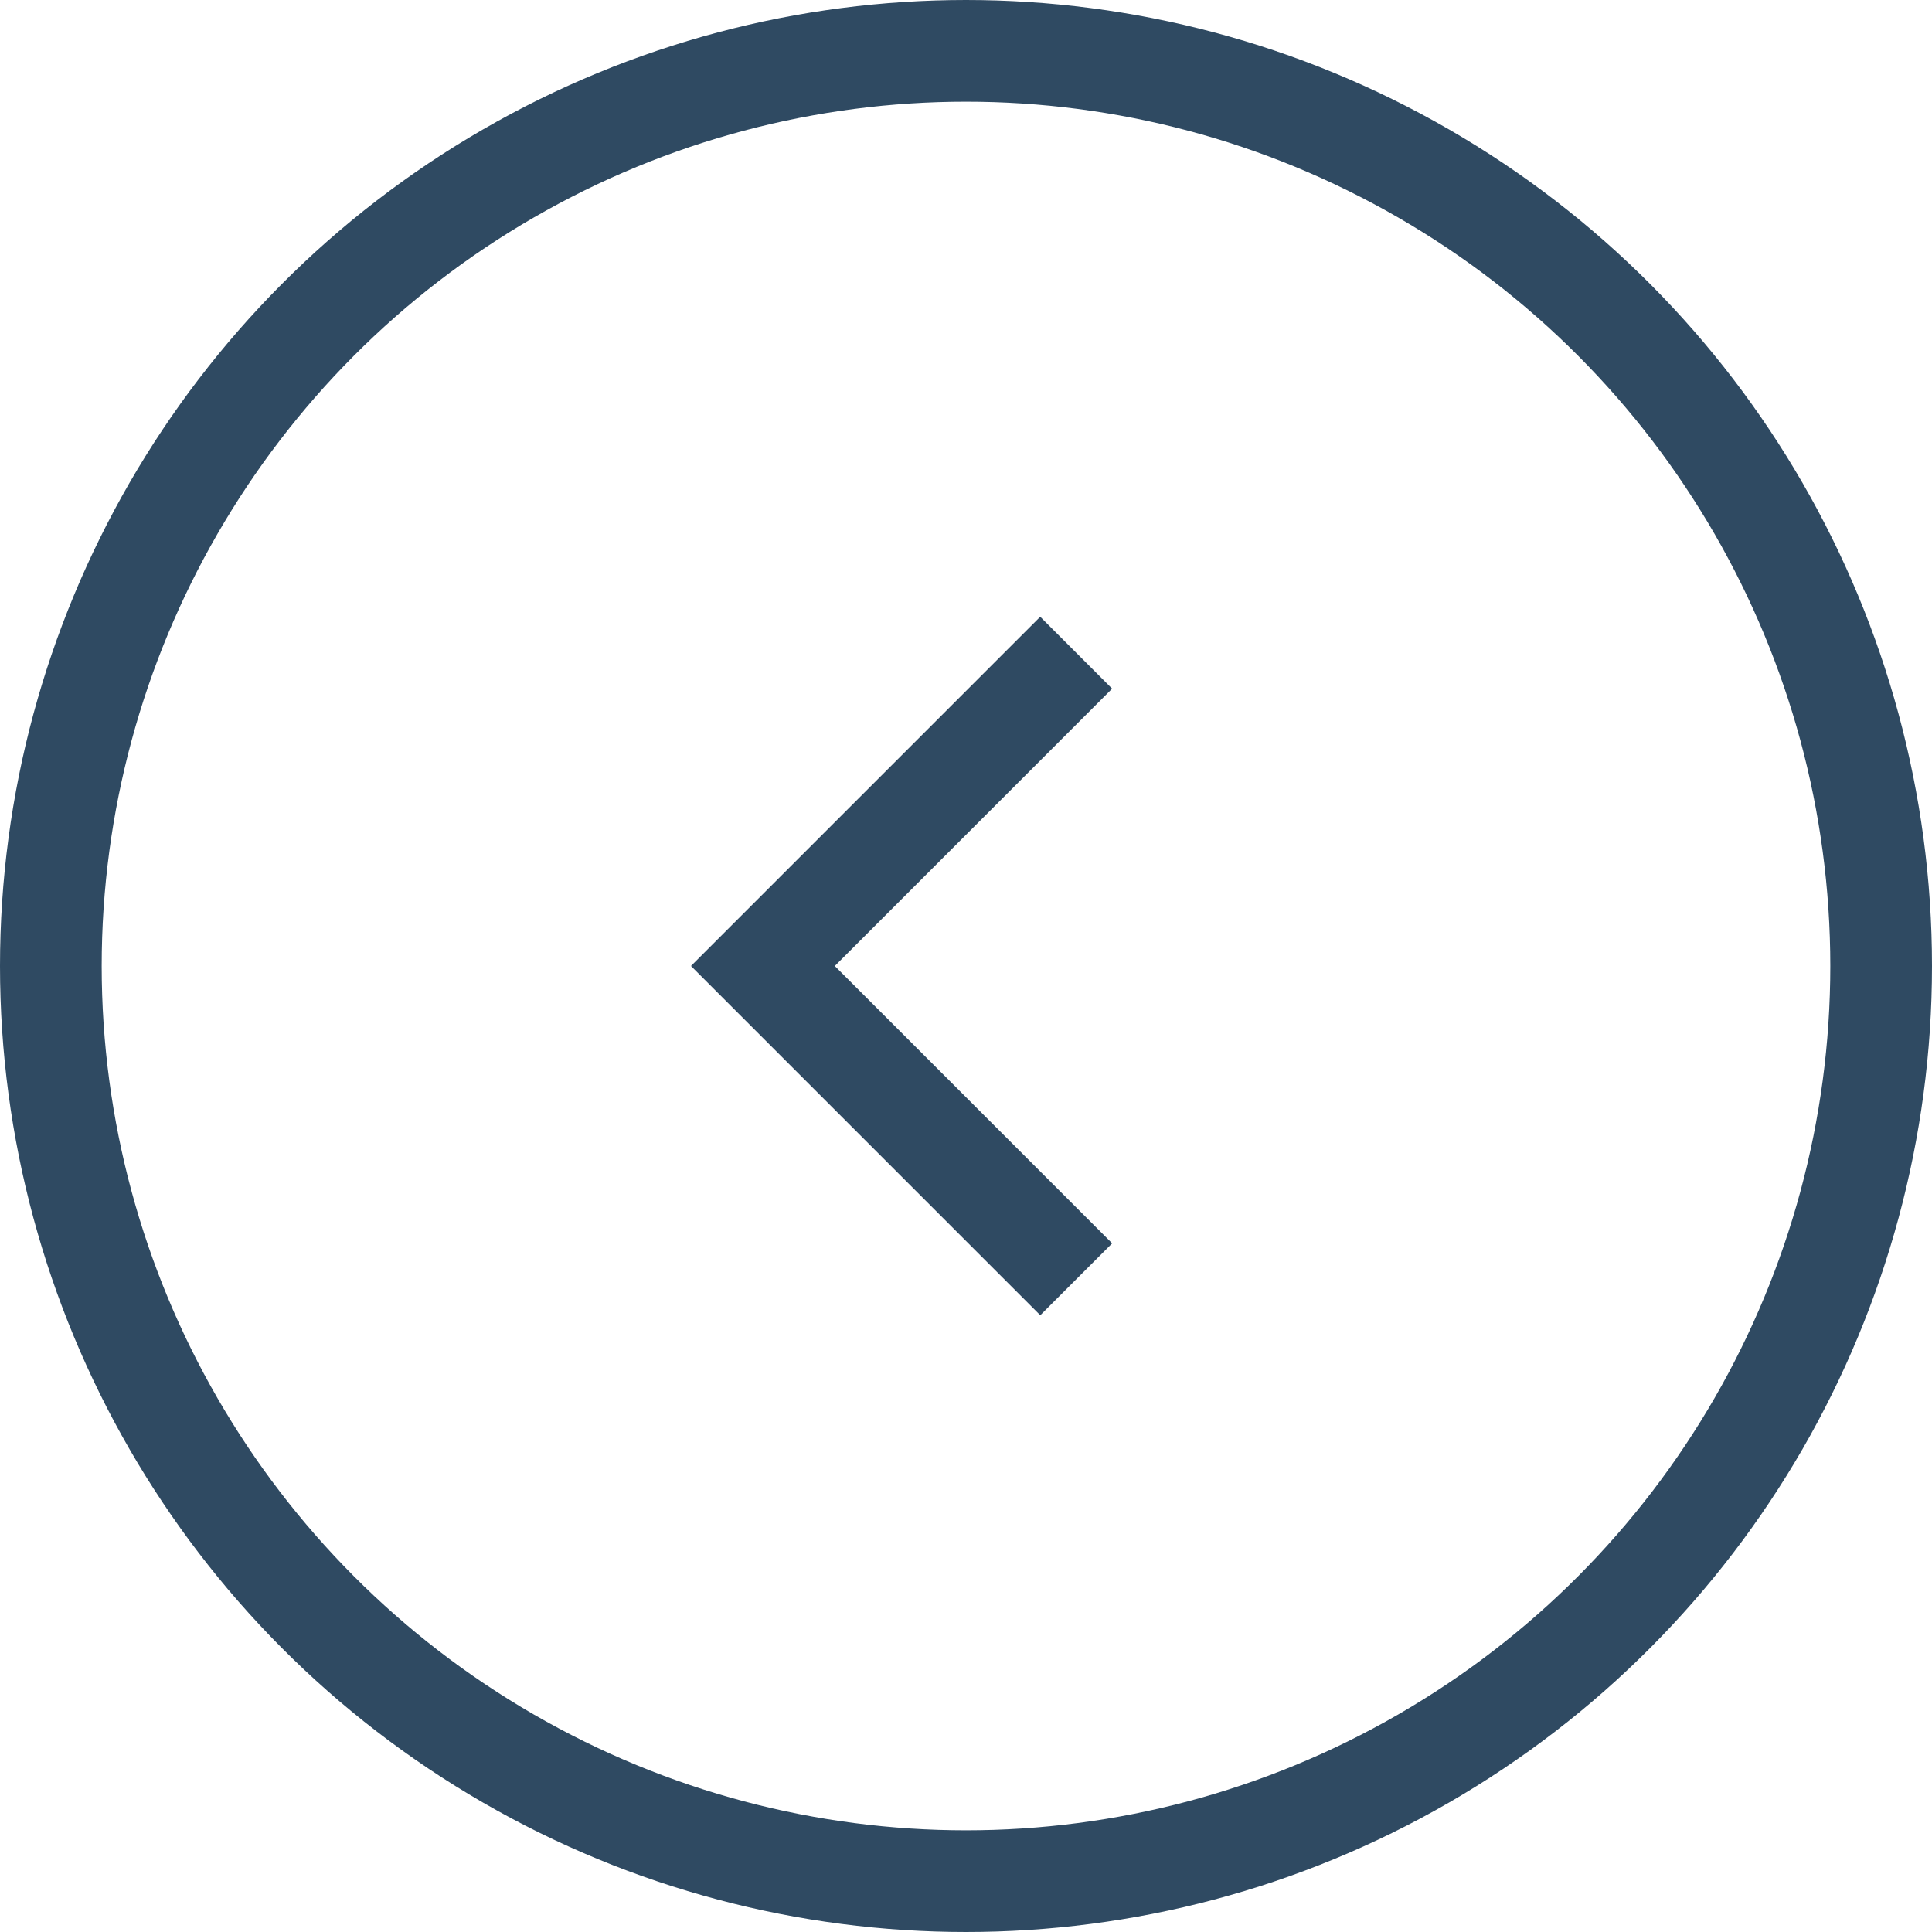
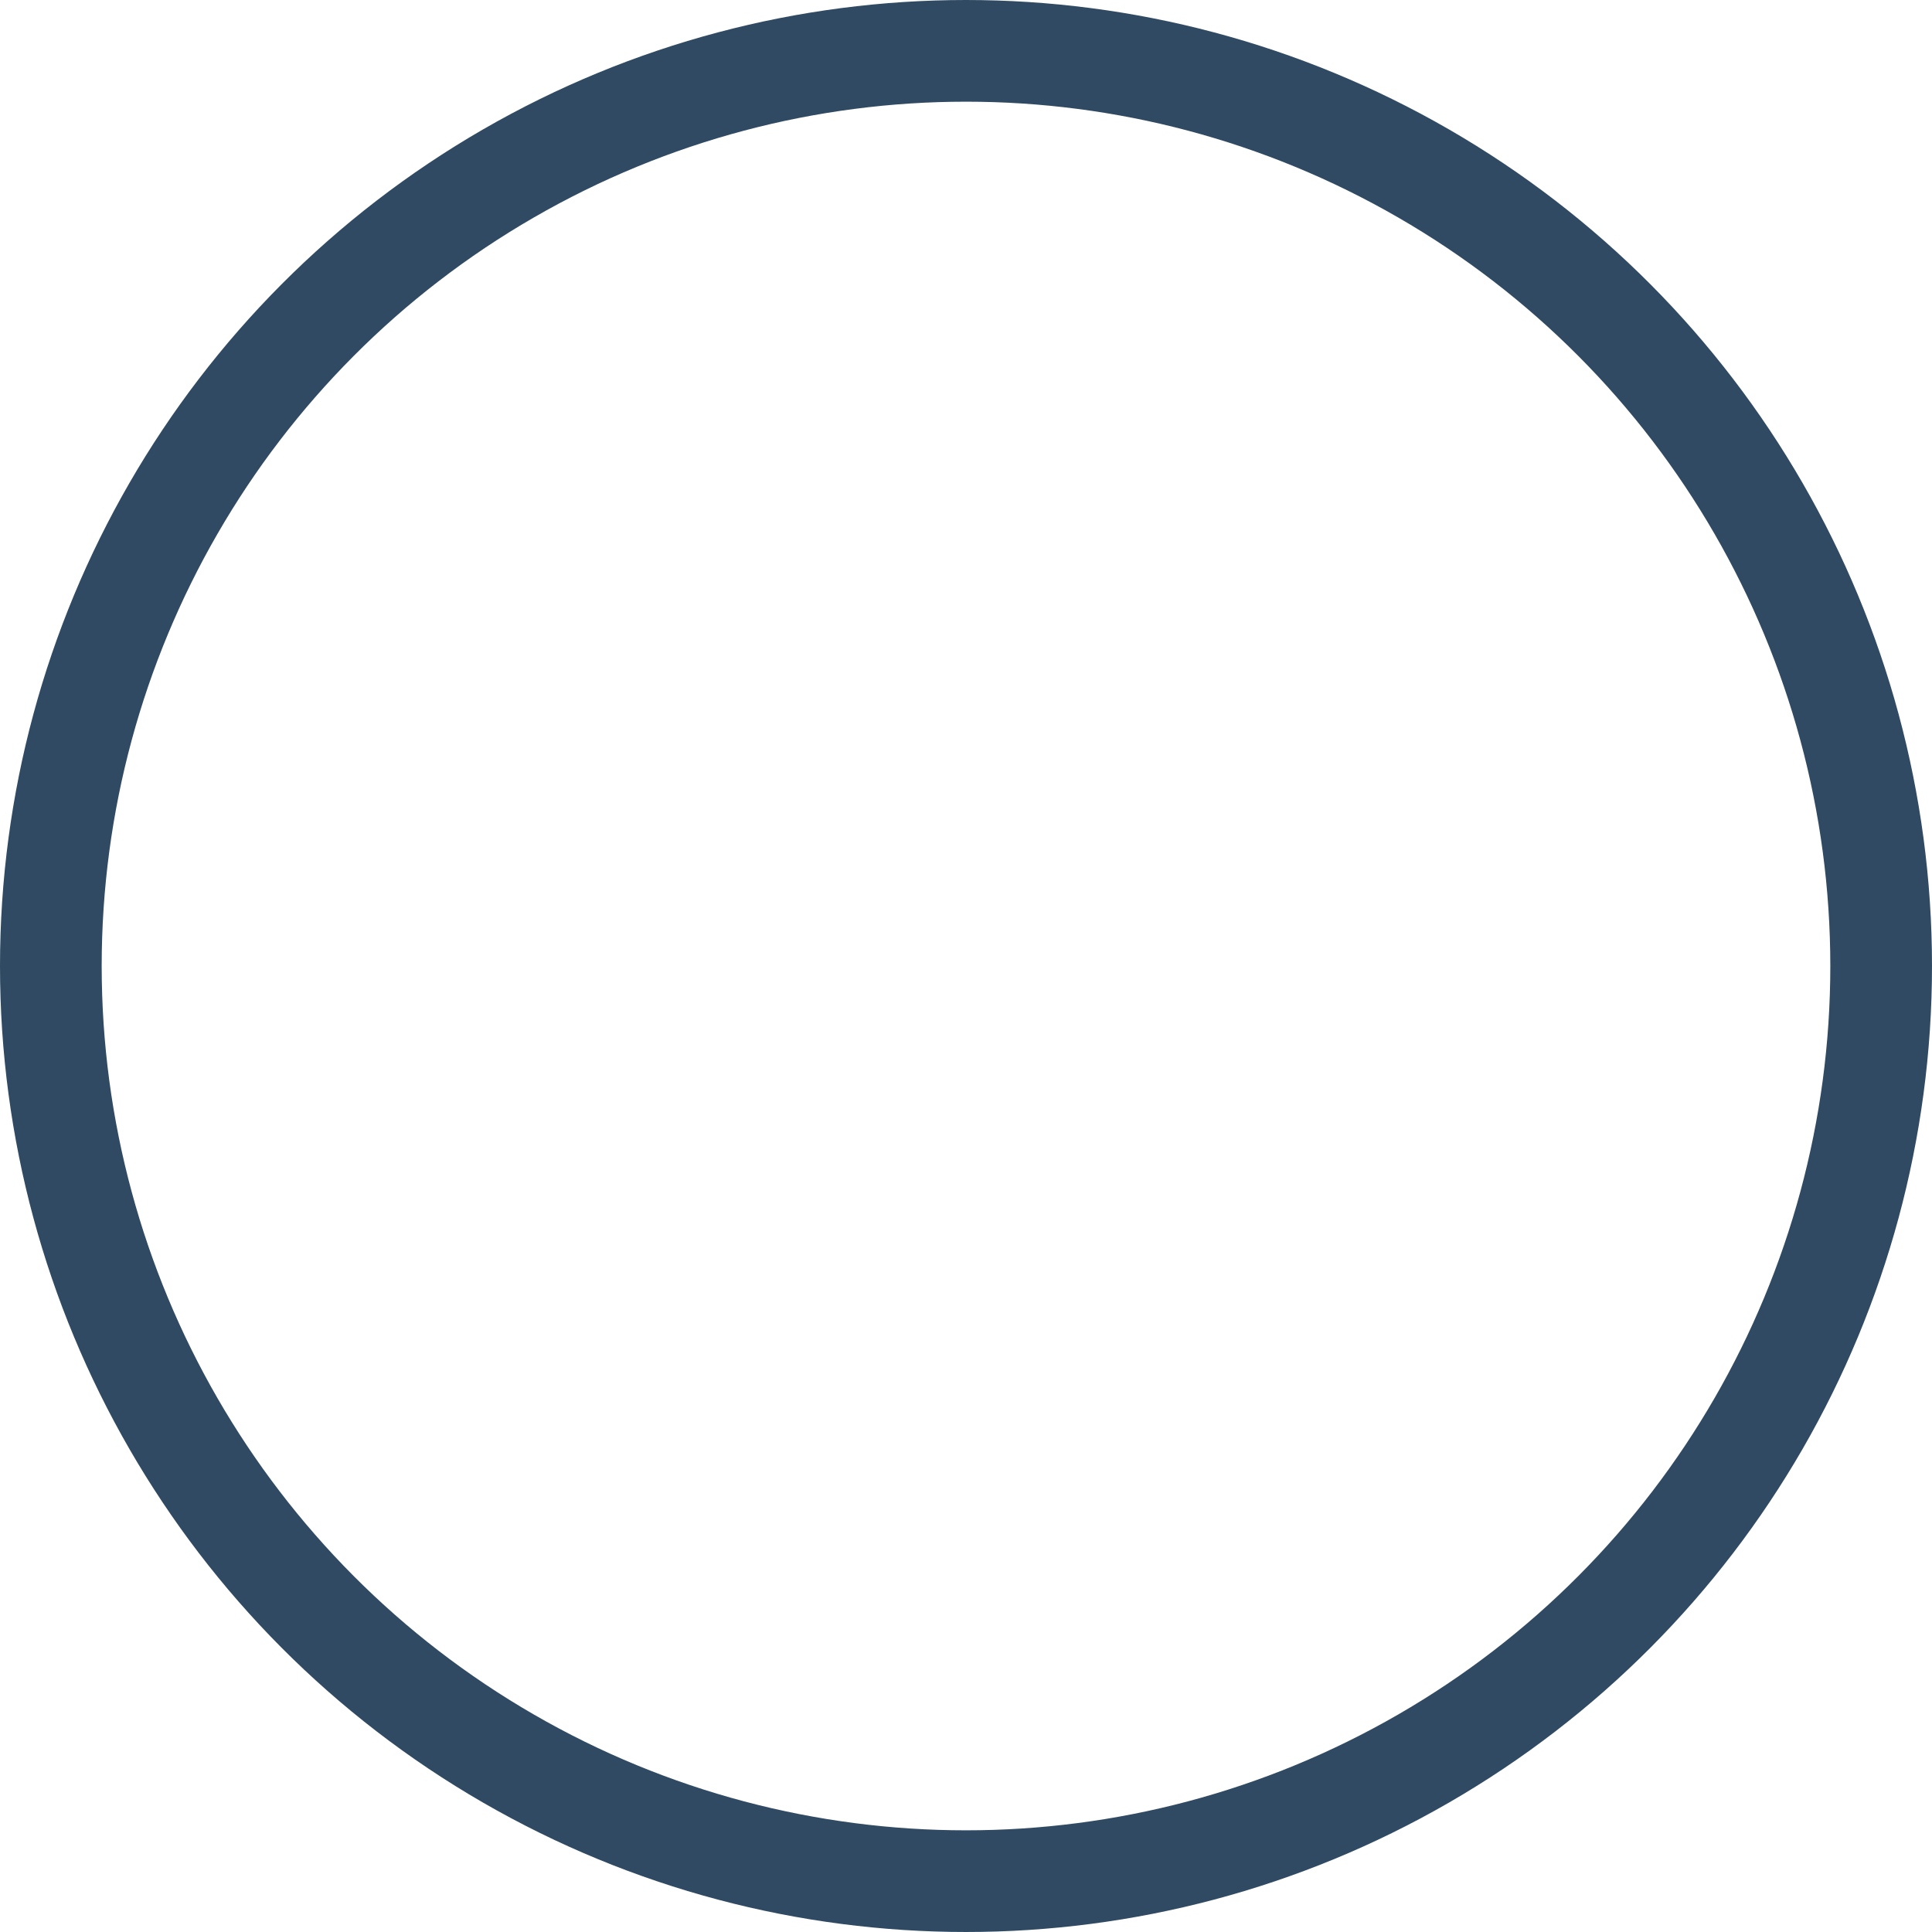
<svg xmlns="http://www.w3.org/2000/svg" width="38" height="38" viewBox="0 0 38 38">
  <g id="Group_46587" data-name="Group 46587" transform="translate(-249.198 -26.198)">
    <g id="Ellipse_769" data-name="Ellipse 769" transform="translate(249.198 26.198)" fill="none" stroke="#2f4a62" stroke-width="2">
-       <circle cx="19" cy="19" r="19" stroke="none" />
      <circle cx="19" cy="19" r="18" fill="none" />
    </g>
-     <path id="Path_46082" data-name="Path 46082" d="M0,0V8.714H8.715" transform="translate(270.365 39.036) rotate(45)" fill="none" stroke="#2f4a62" stroke-width="2" />
  </g>
</svg>